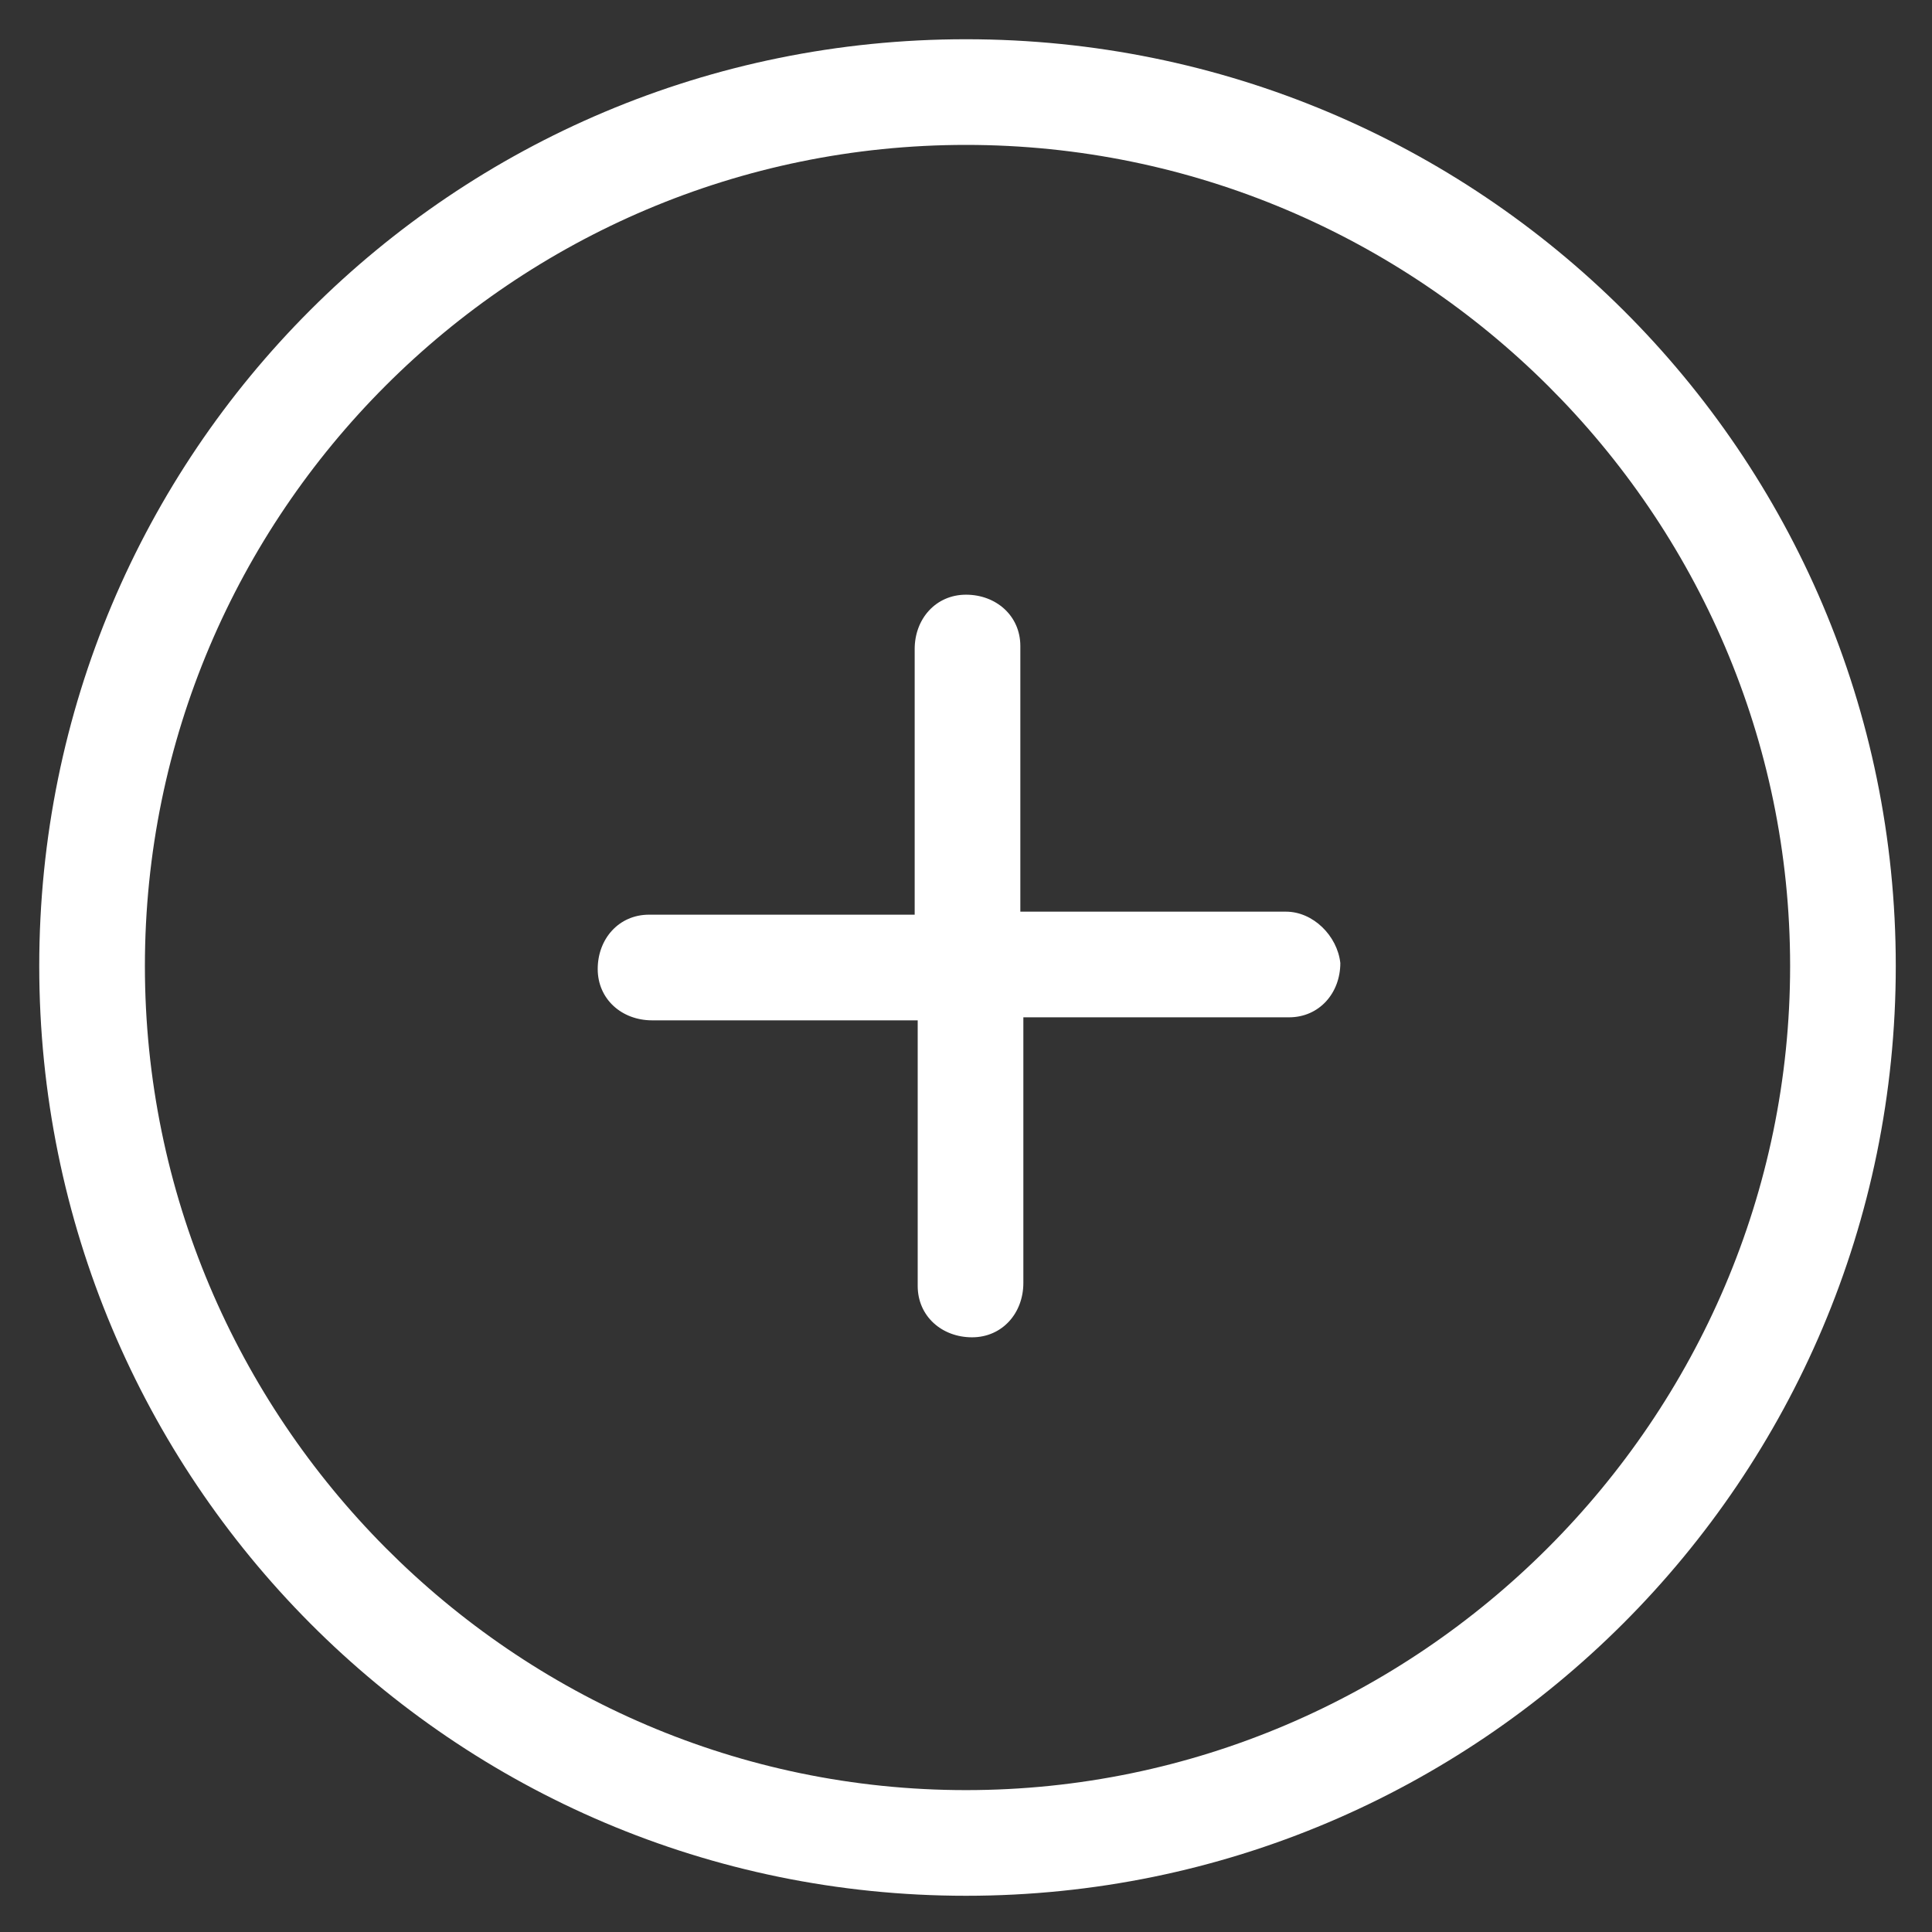
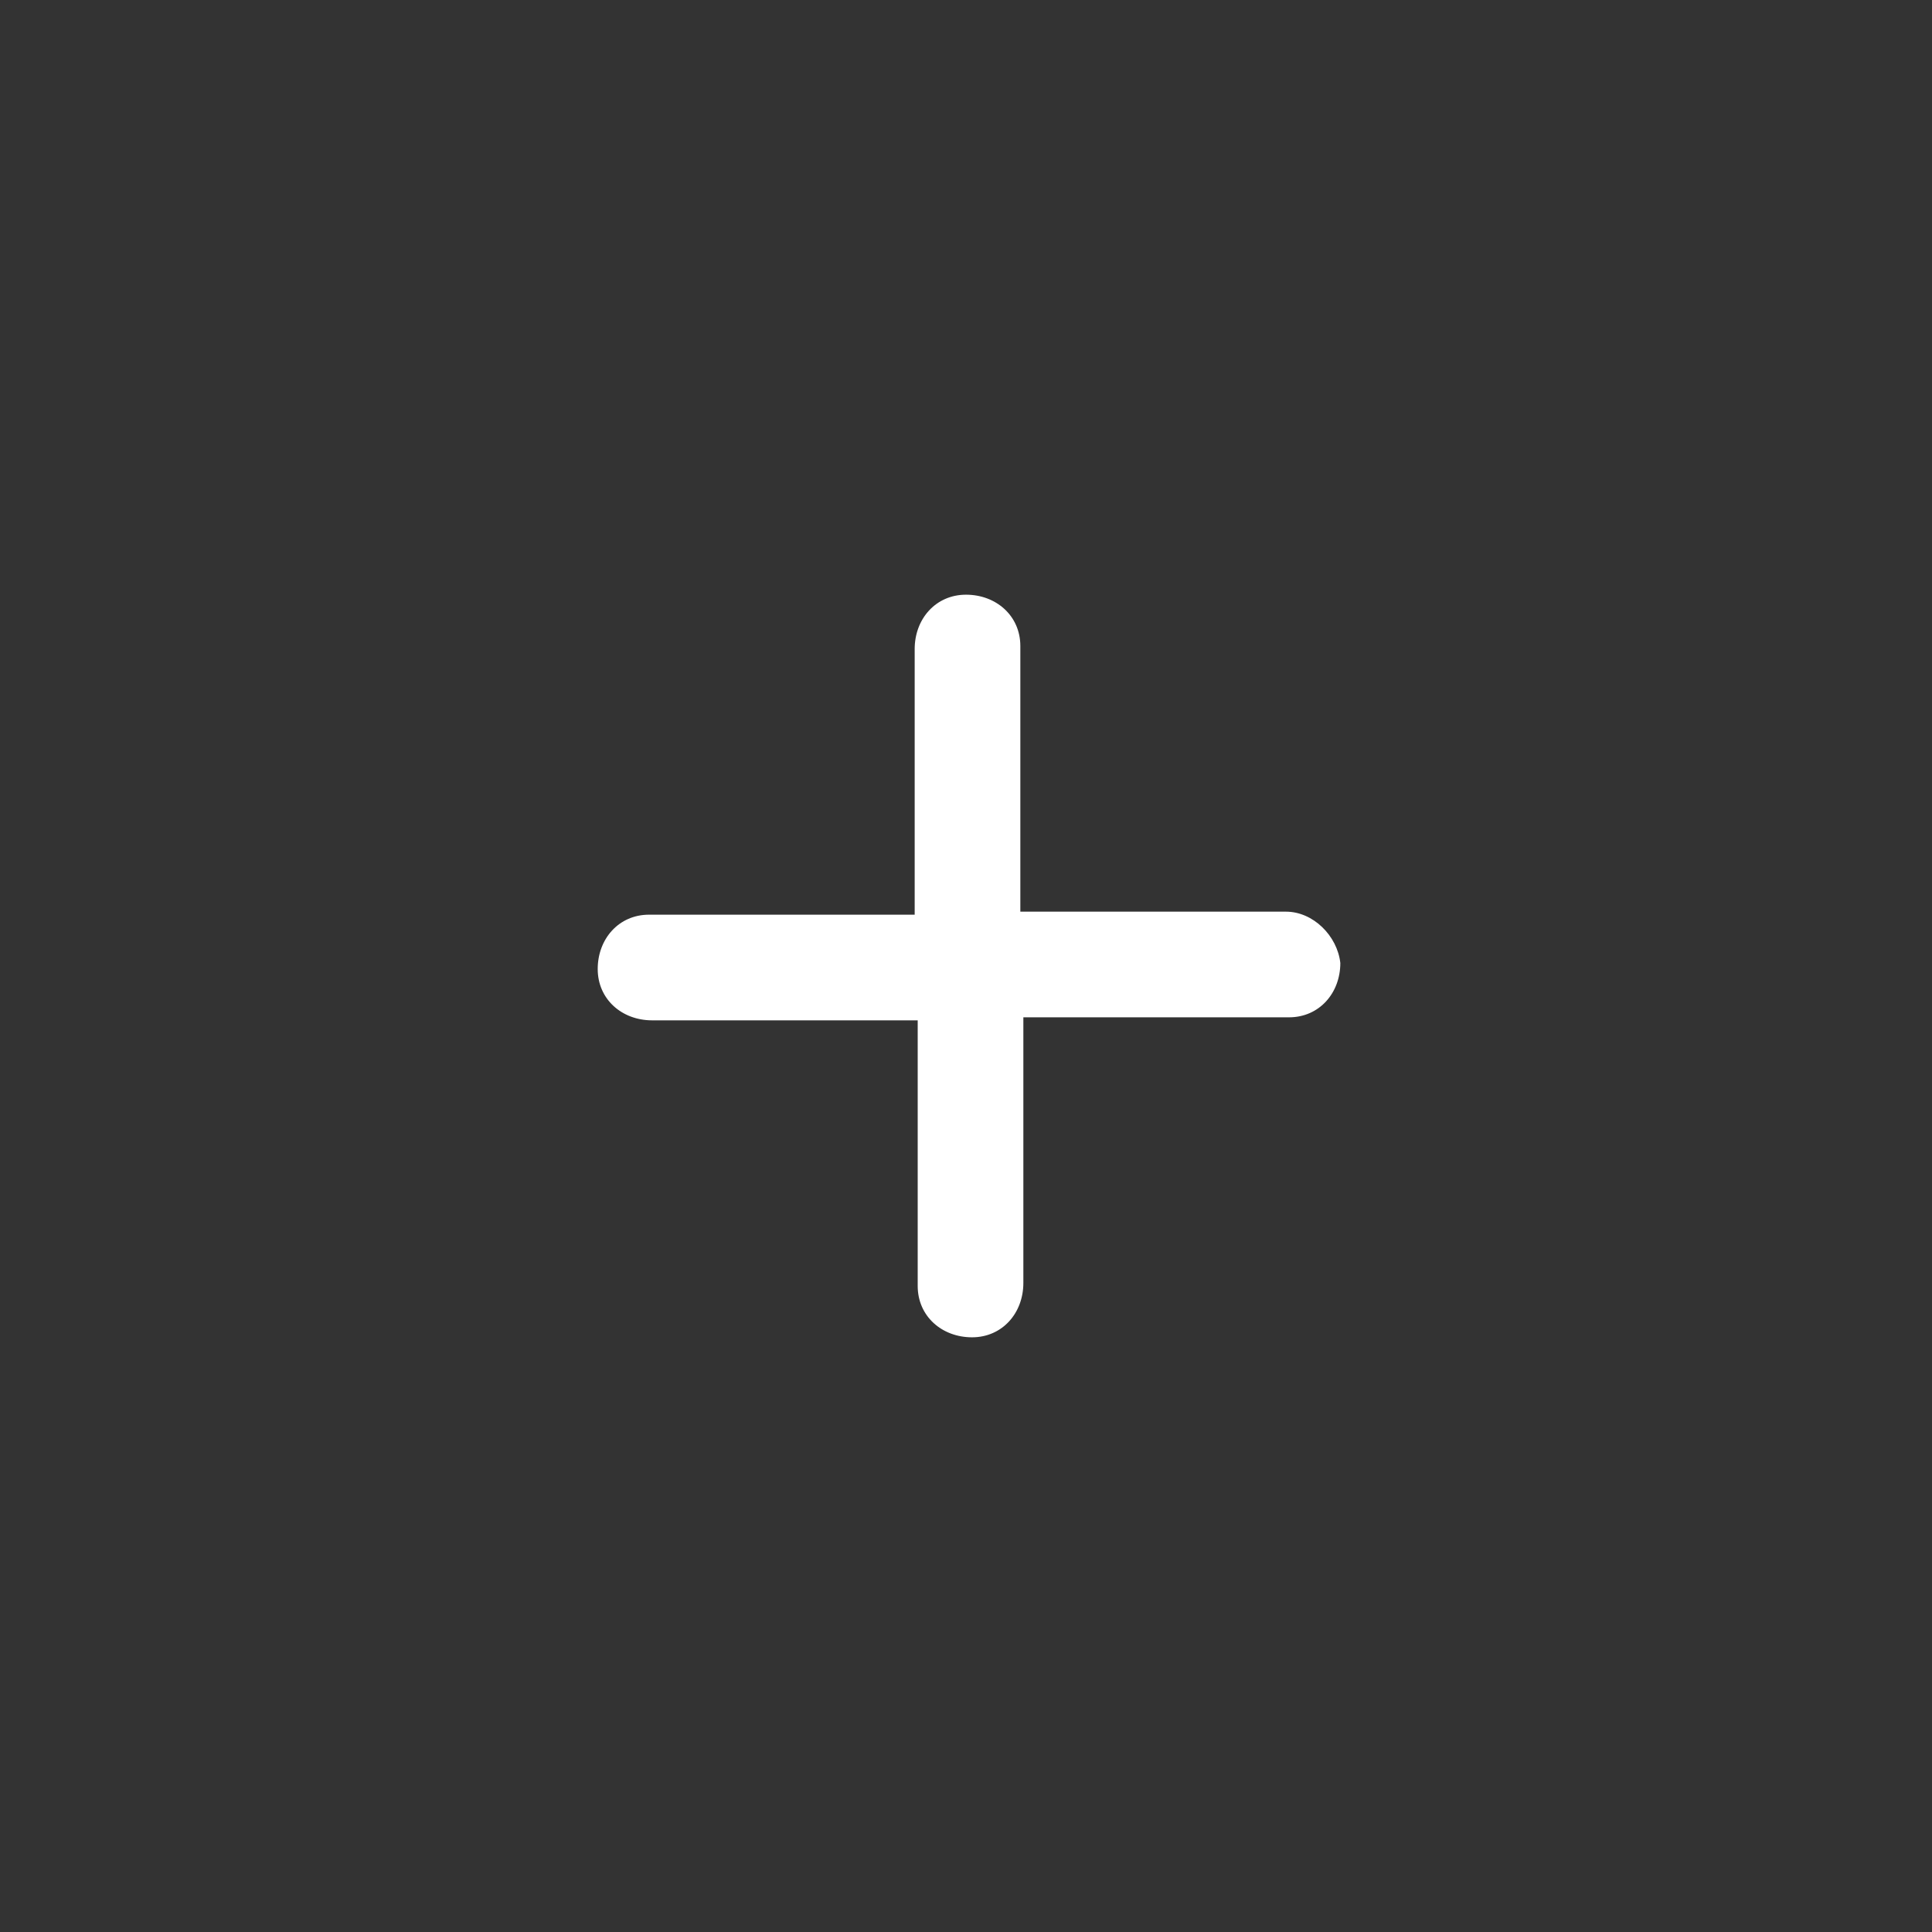
<svg xmlns="http://www.w3.org/2000/svg" fill="#fff" width="52" height="52" version="1.1" id="lni_lni-circle-plus" x="0px" y="0px" viewBox="0 0 64 64" style="enable-background:new 0 0 64 64;" xml:space="preserve">
  <rect x="0" y="0" width="64" height="64" fill="#333333" stroke="none" />
  <g>
-     <path d="M42.6,30.2C42.6,30.2,42.5,30.2,42.6,30.2l-8.8,0l0-8.8c0-1-0.8-1.7-1.8-1.7c0,0,0,0,0,0c-1,0-1.7,0.8-1.7,1.8l0,8.8   l-8.8,0c-1,0-1.7,0.8-1.7,1.8c0,1,0.8,1.7,1.8,1.7c0,0,0,0,0,0l8.8,0l0,8.8c0,1,0.8,1.7,1.8,1.7c0,0,0,0,0,0c1,0,1.7-0.8,1.7-1.8   l0-8.8l8.8,0c1,0,1.7-0.8,1.7-1.8C44.3,31,43.5,30.2,42.6,30.2z" />
-     <path d="M32,1.3C15,1.3,1.3,15,1.3,32S15,62.8,32,62.8S62.8,49,62.8,32S49,1.3,32,1.3z M32,59.3C17,59.3,4.8,47,4.8,32   S17,4.8,32,4.8S59.3,17,59.3,32S47,59.3,32,59.3z" />
+     <path d="M42.6,30.2C42.6,30.2,42.5,30.2,42.6,30.2l-8.8,0l0-8.8c0-1-0.8-1.7-1.8-1.7c0,0,0,0,0,0c-1,0-1.7,0.8-1.7,1.8l0,8.8   l-8.8,0c-1,0-1.7,0.8-1.7,1.8c0,1,0.8,1.7,1.8,1.7c0,0,0,0,0,0l8.8,0l0,8.8c0,1,0.8,1.7,1.8,1.7c1,0,1.7-0.8,1.7-1.8   l0-8.8l8.8,0c1,0,1.7-0.8,1.7-1.8C44.3,31,43.5,30.2,42.6,30.2z" />
  </g>
</svg>